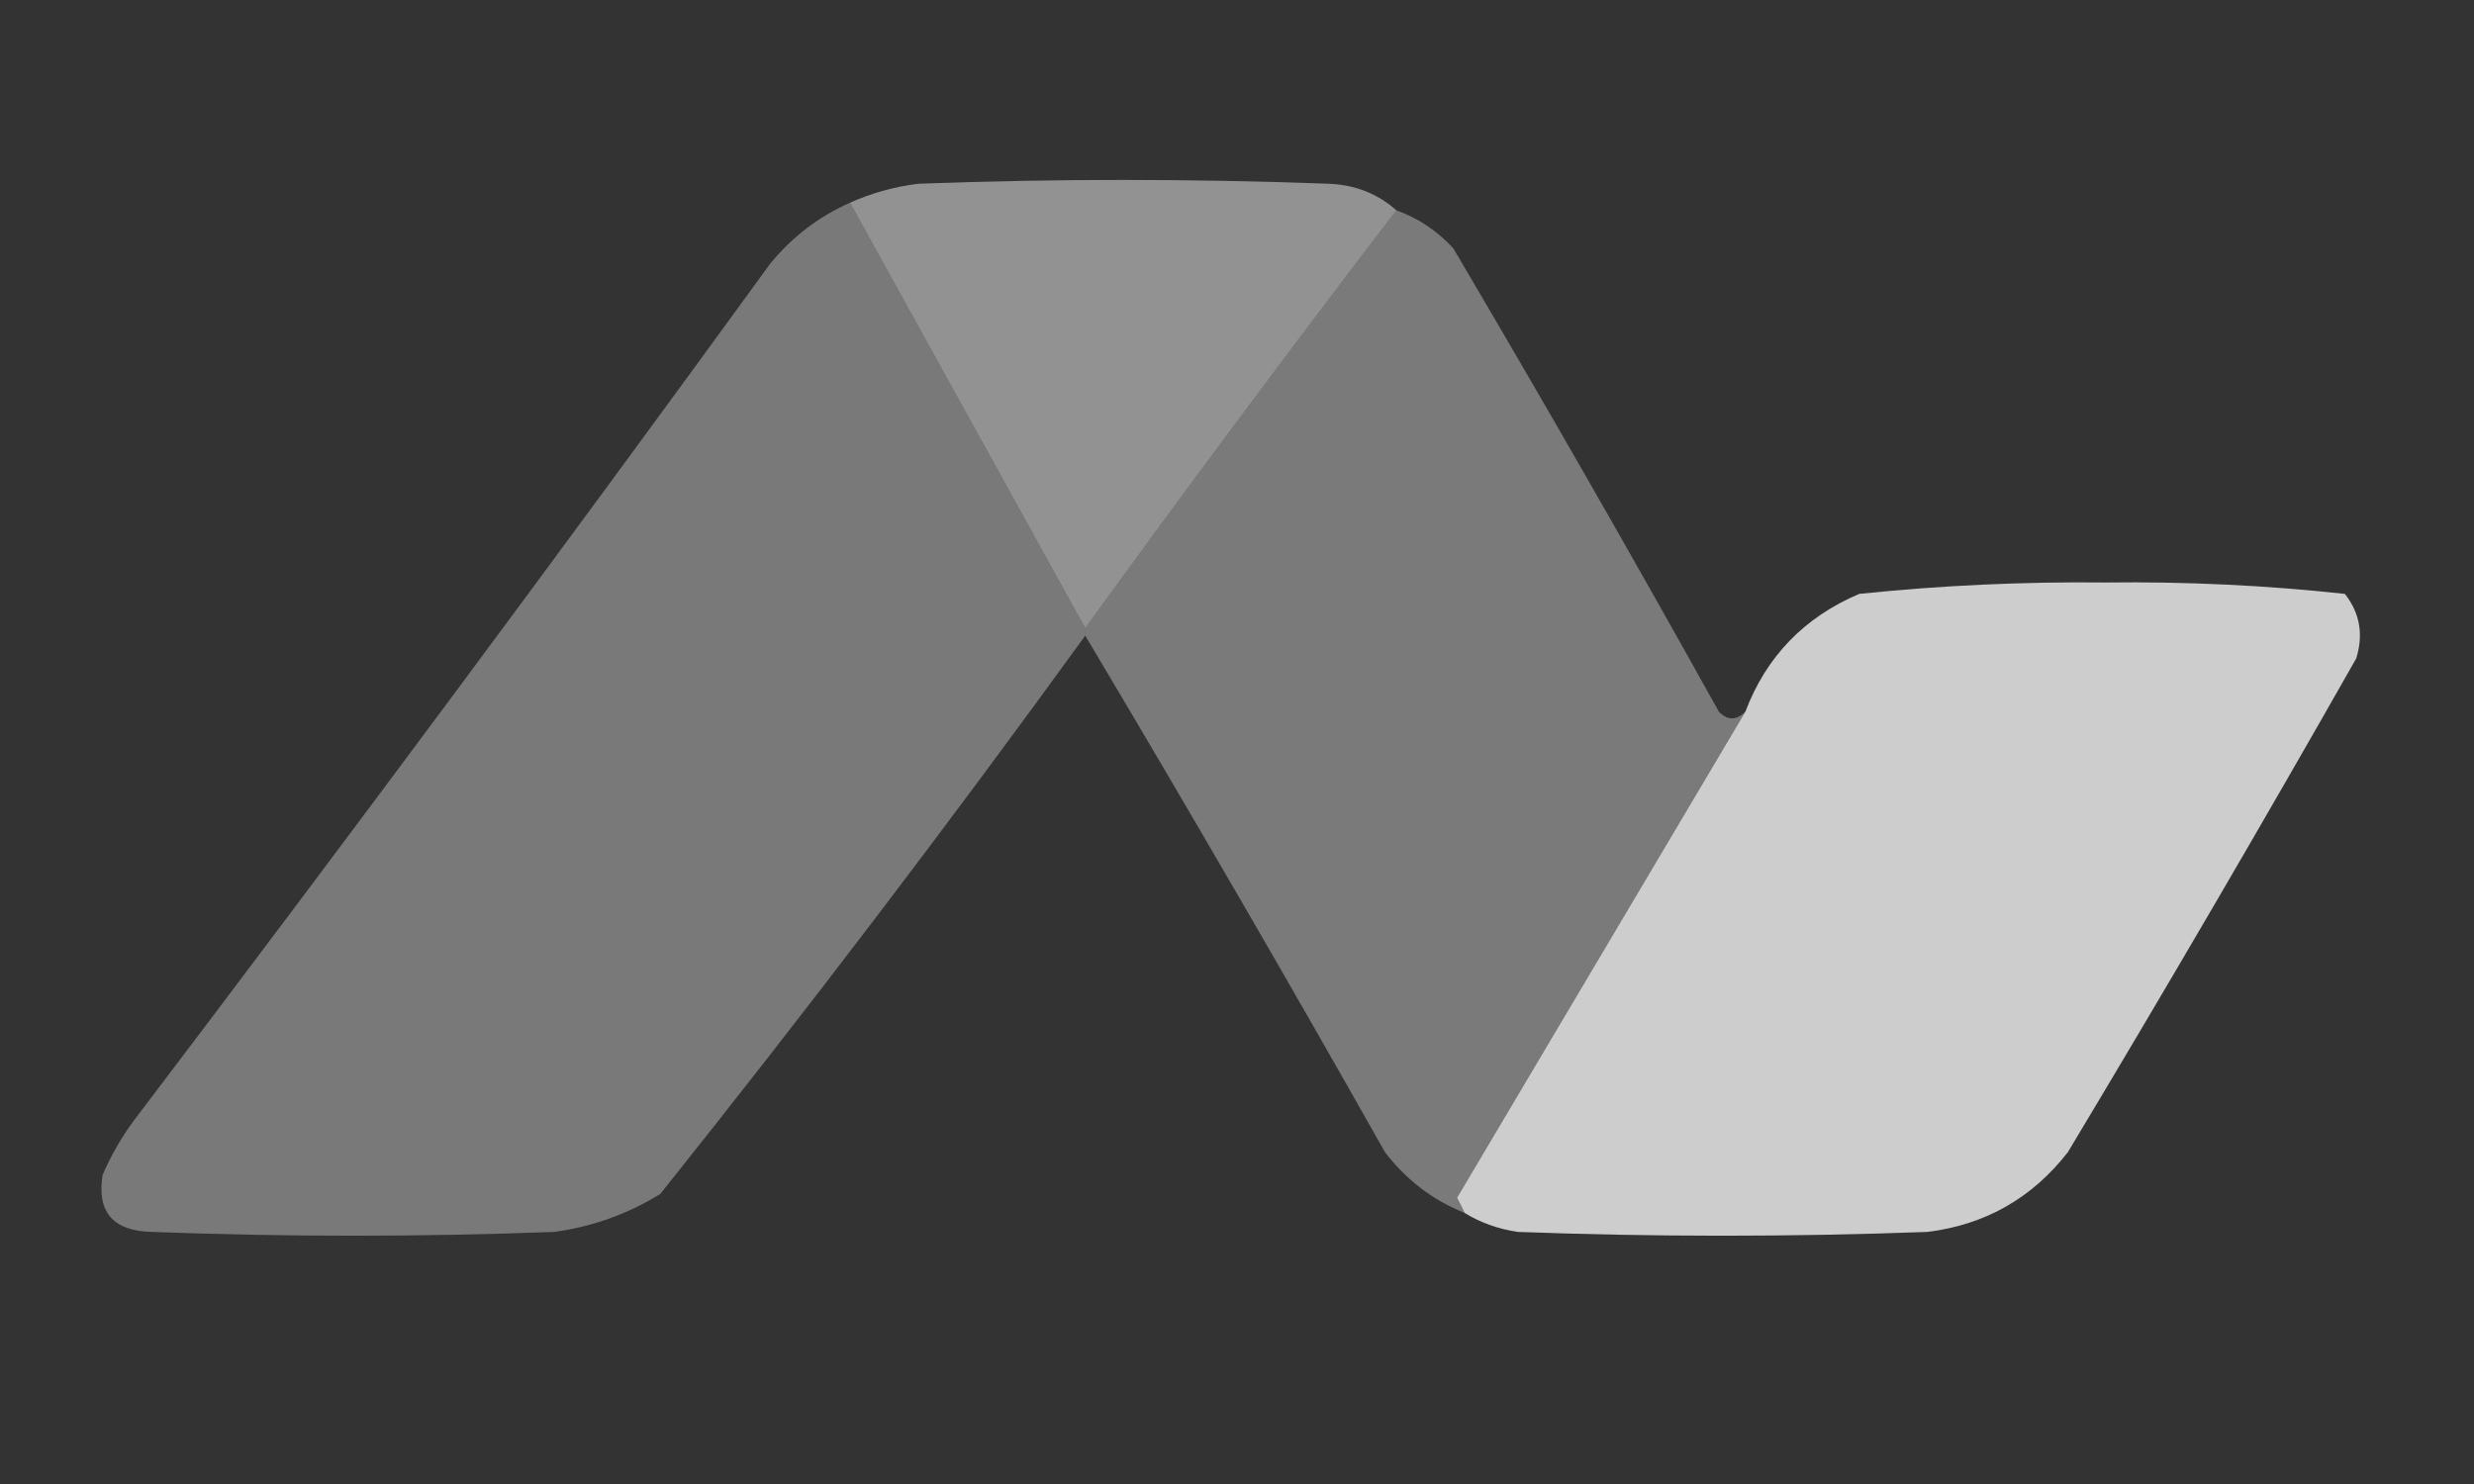
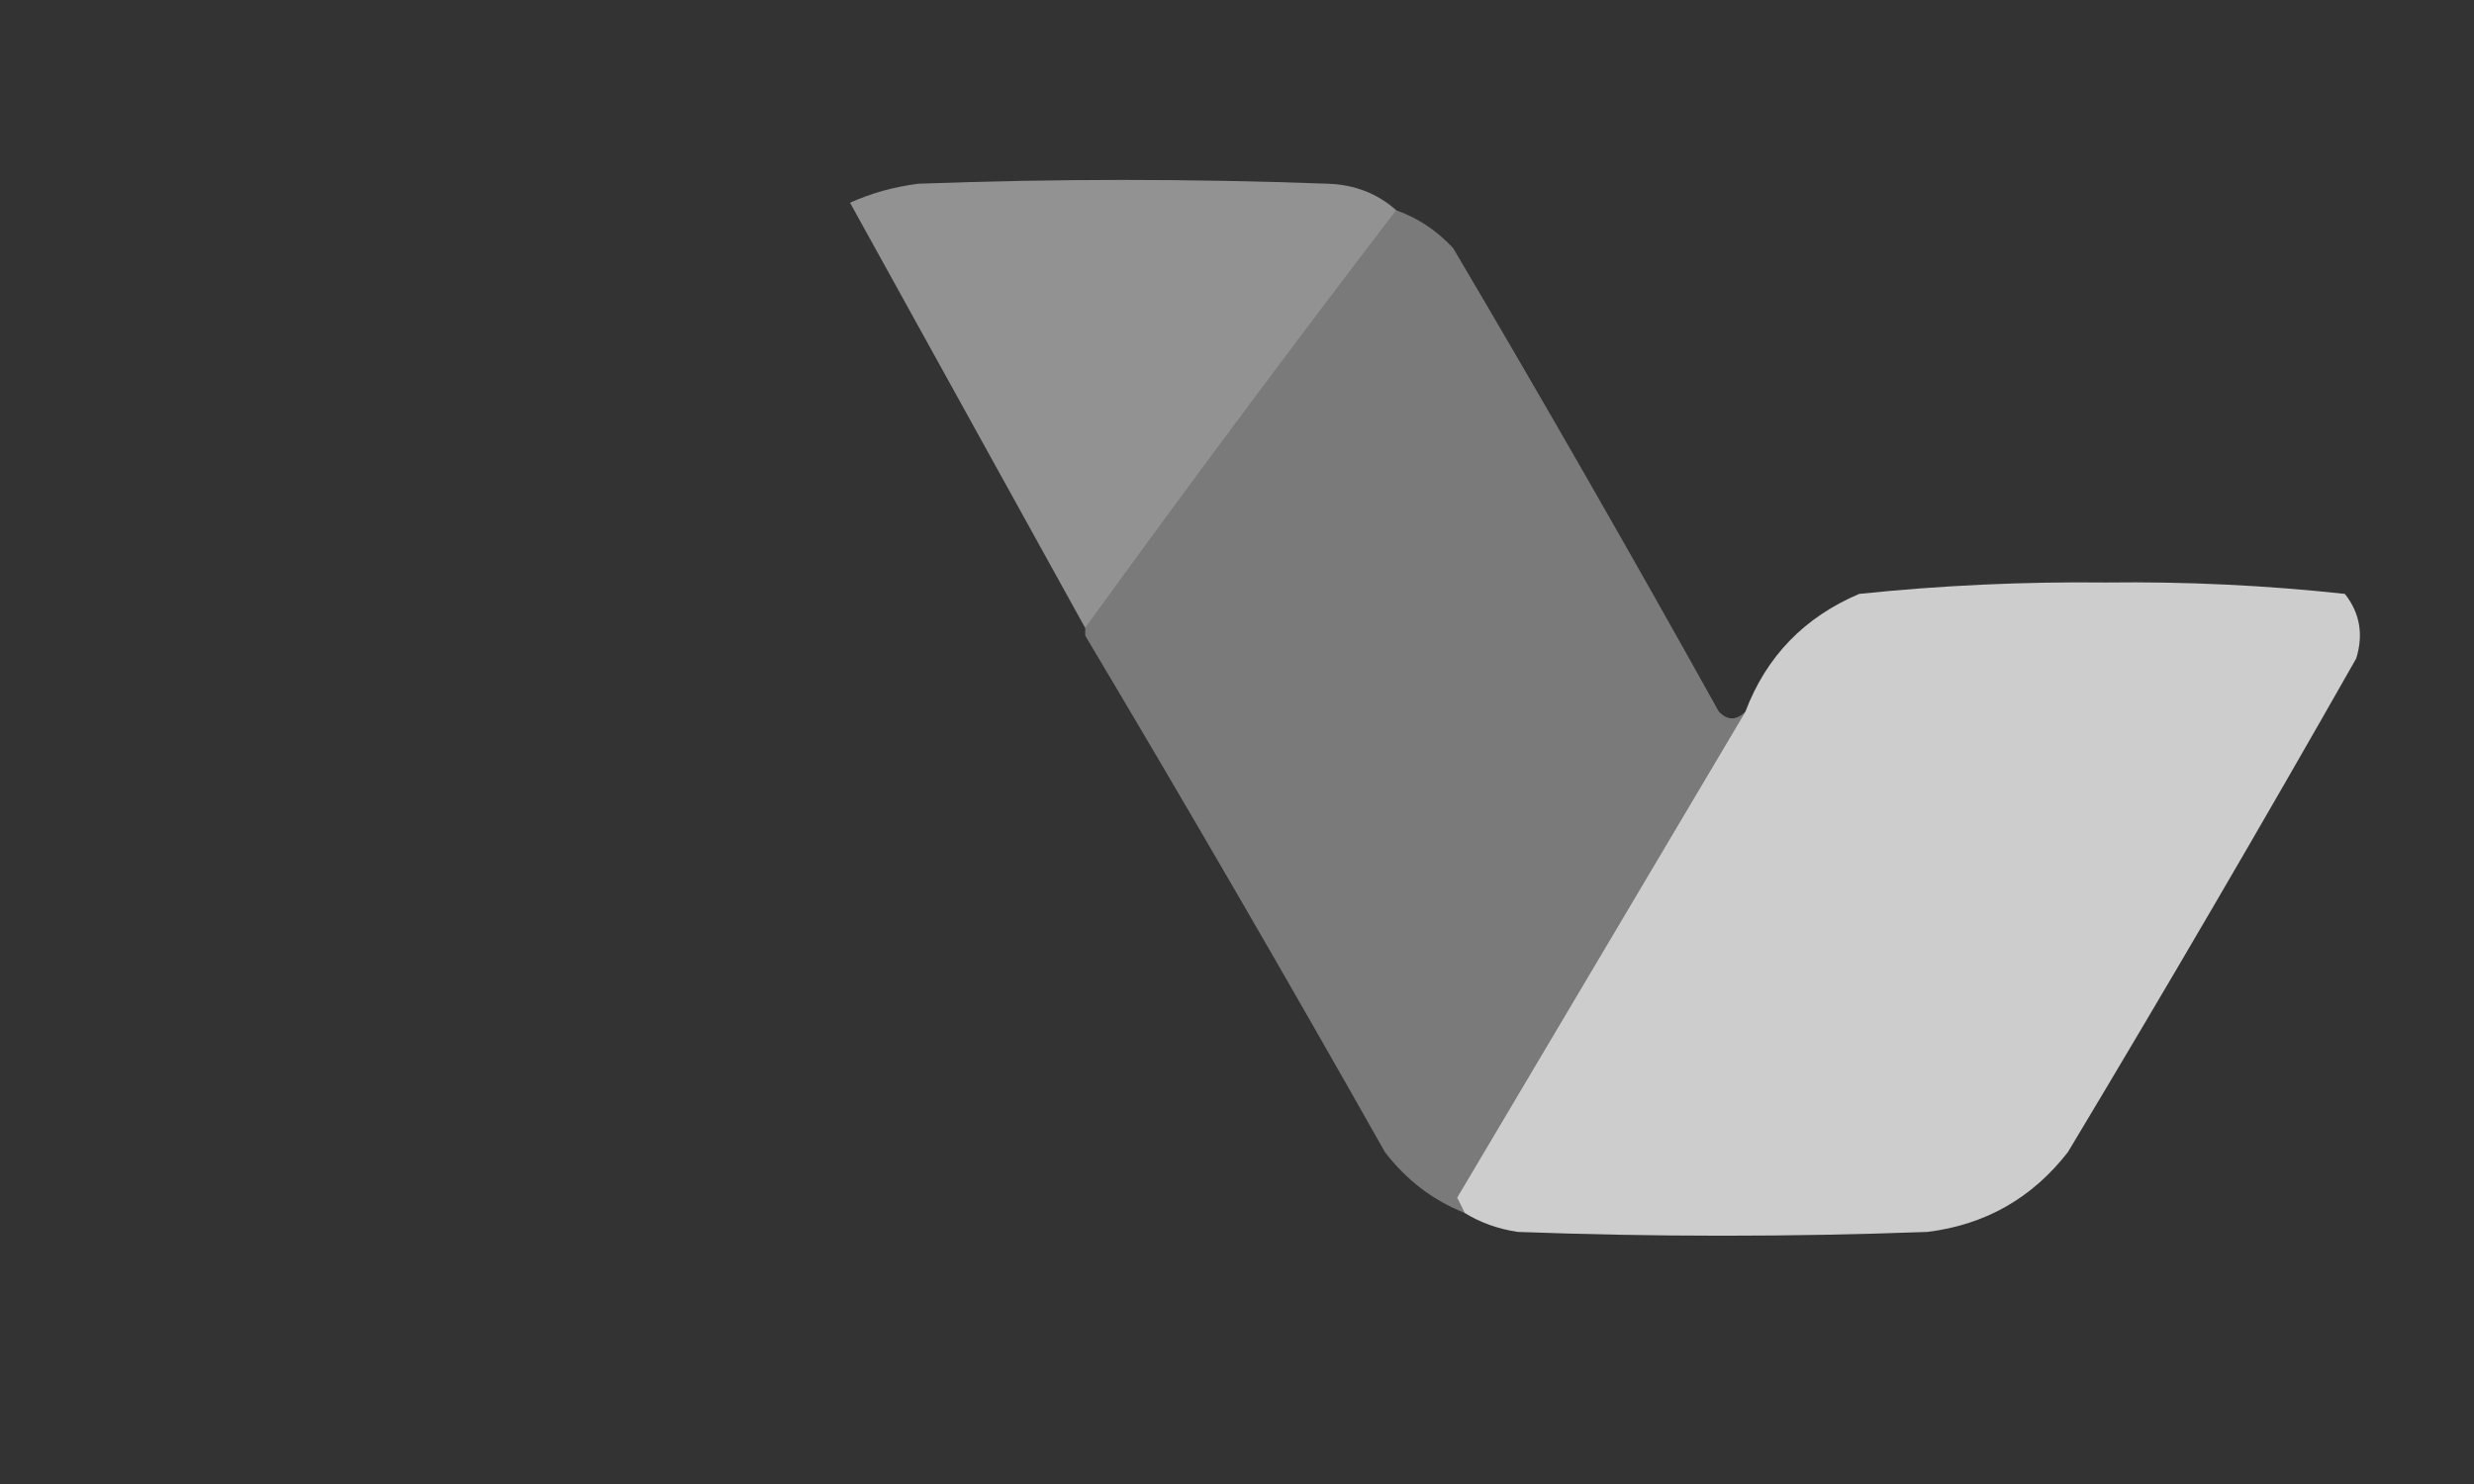
<svg xmlns="http://www.w3.org/2000/svg" width="500" height="300" viewBox="0 0 500 300" fill="none">
  <rect x="0" y="0" width="500" height="300" fill="#333333" stroke="none" />
  <path opacity="0.467" fill-rule="evenodd" clip-rule="evenodd" d="M282.204 42.516C260.873 70.392 239.914 98.543 219.329 126.968C203.483 98.305 187.635 69.643 171.789 40.98C176.149 39.029 180.75 37.749 185.591 37.142C213.195 36.118 240.799 36.118 268.403 37.142C273.778 37.325 278.378 39.116 282.204 42.516Z" fill="white" />
-   <path opacity="0.341" fill-rule="evenodd" clip-rule="evenodd" d="M171.789 40.98C187.635 69.643 203.483 98.305 219.329 126.968C219.329 127.479 219.329 127.991 219.329 128.503C191.622 166.749 162.996 204.368 133.45 241.361C126.835 245.446 119.678 248.005 111.981 249.039C84.888 250.063 57.796 250.063 30.703 249.039C22.855 248.871 19.532 245.032 20.735 237.522C22.392 233.69 24.436 230.106 26.869 226.774C70.399 169.371 113.338 111.534 155.687 53.264C160.136 47.852 165.503 43.757 171.789 40.98Z" fill="white" />
  <path opacity="0.349" fill-rule="evenodd" clip-rule="evenodd" d="M282.205 42.516C286.609 44.091 290.443 46.65 293.706 50.194C311.984 81.165 329.876 112.386 347.38 143.858C349.136 145.677 350.926 145.677 352.748 143.858C333.357 176.53 313.934 209.287 294.473 242.129C295.03 243.178 295.54 244.202 296.006 245.2C289.608 242.654 284.241 238.559 279.904 232.916C260.059 197.764 239.866 162.959 219.329 128.503C219.329 127.991 219.329 127.48 219.329 126.968C239.914 98.543 260.873 70.392 282.205 42.516Z" fill="white" />
  <path opacity="0.753" fill-rule="evenodd" clip-rule="evenodd" d="M296.006 245.2C295.54 244.202 295.03 243.178 294.473 242.129C313.934 209.286 333.357 176.53 352.748 143.858C356.977 132.712 364.645 124.778 375.751 120.058C392.279 118.339 408.892 117.571 425.591 117.755C441.799 117.553 457.901 118.321 473.898 120.058C476.931 123.892 477.698 128.243 476.198 133.11C457.161 166.63 437.735 199.9 417.923 232.916C410.682 242.218 401.225 247.592 389.553 249.039C361.949 250.063 334.345 250.063 306.741 249.039C302.748 248.44 299.169 247.159 296.006 245.2Z" fill="white" />
</svg>